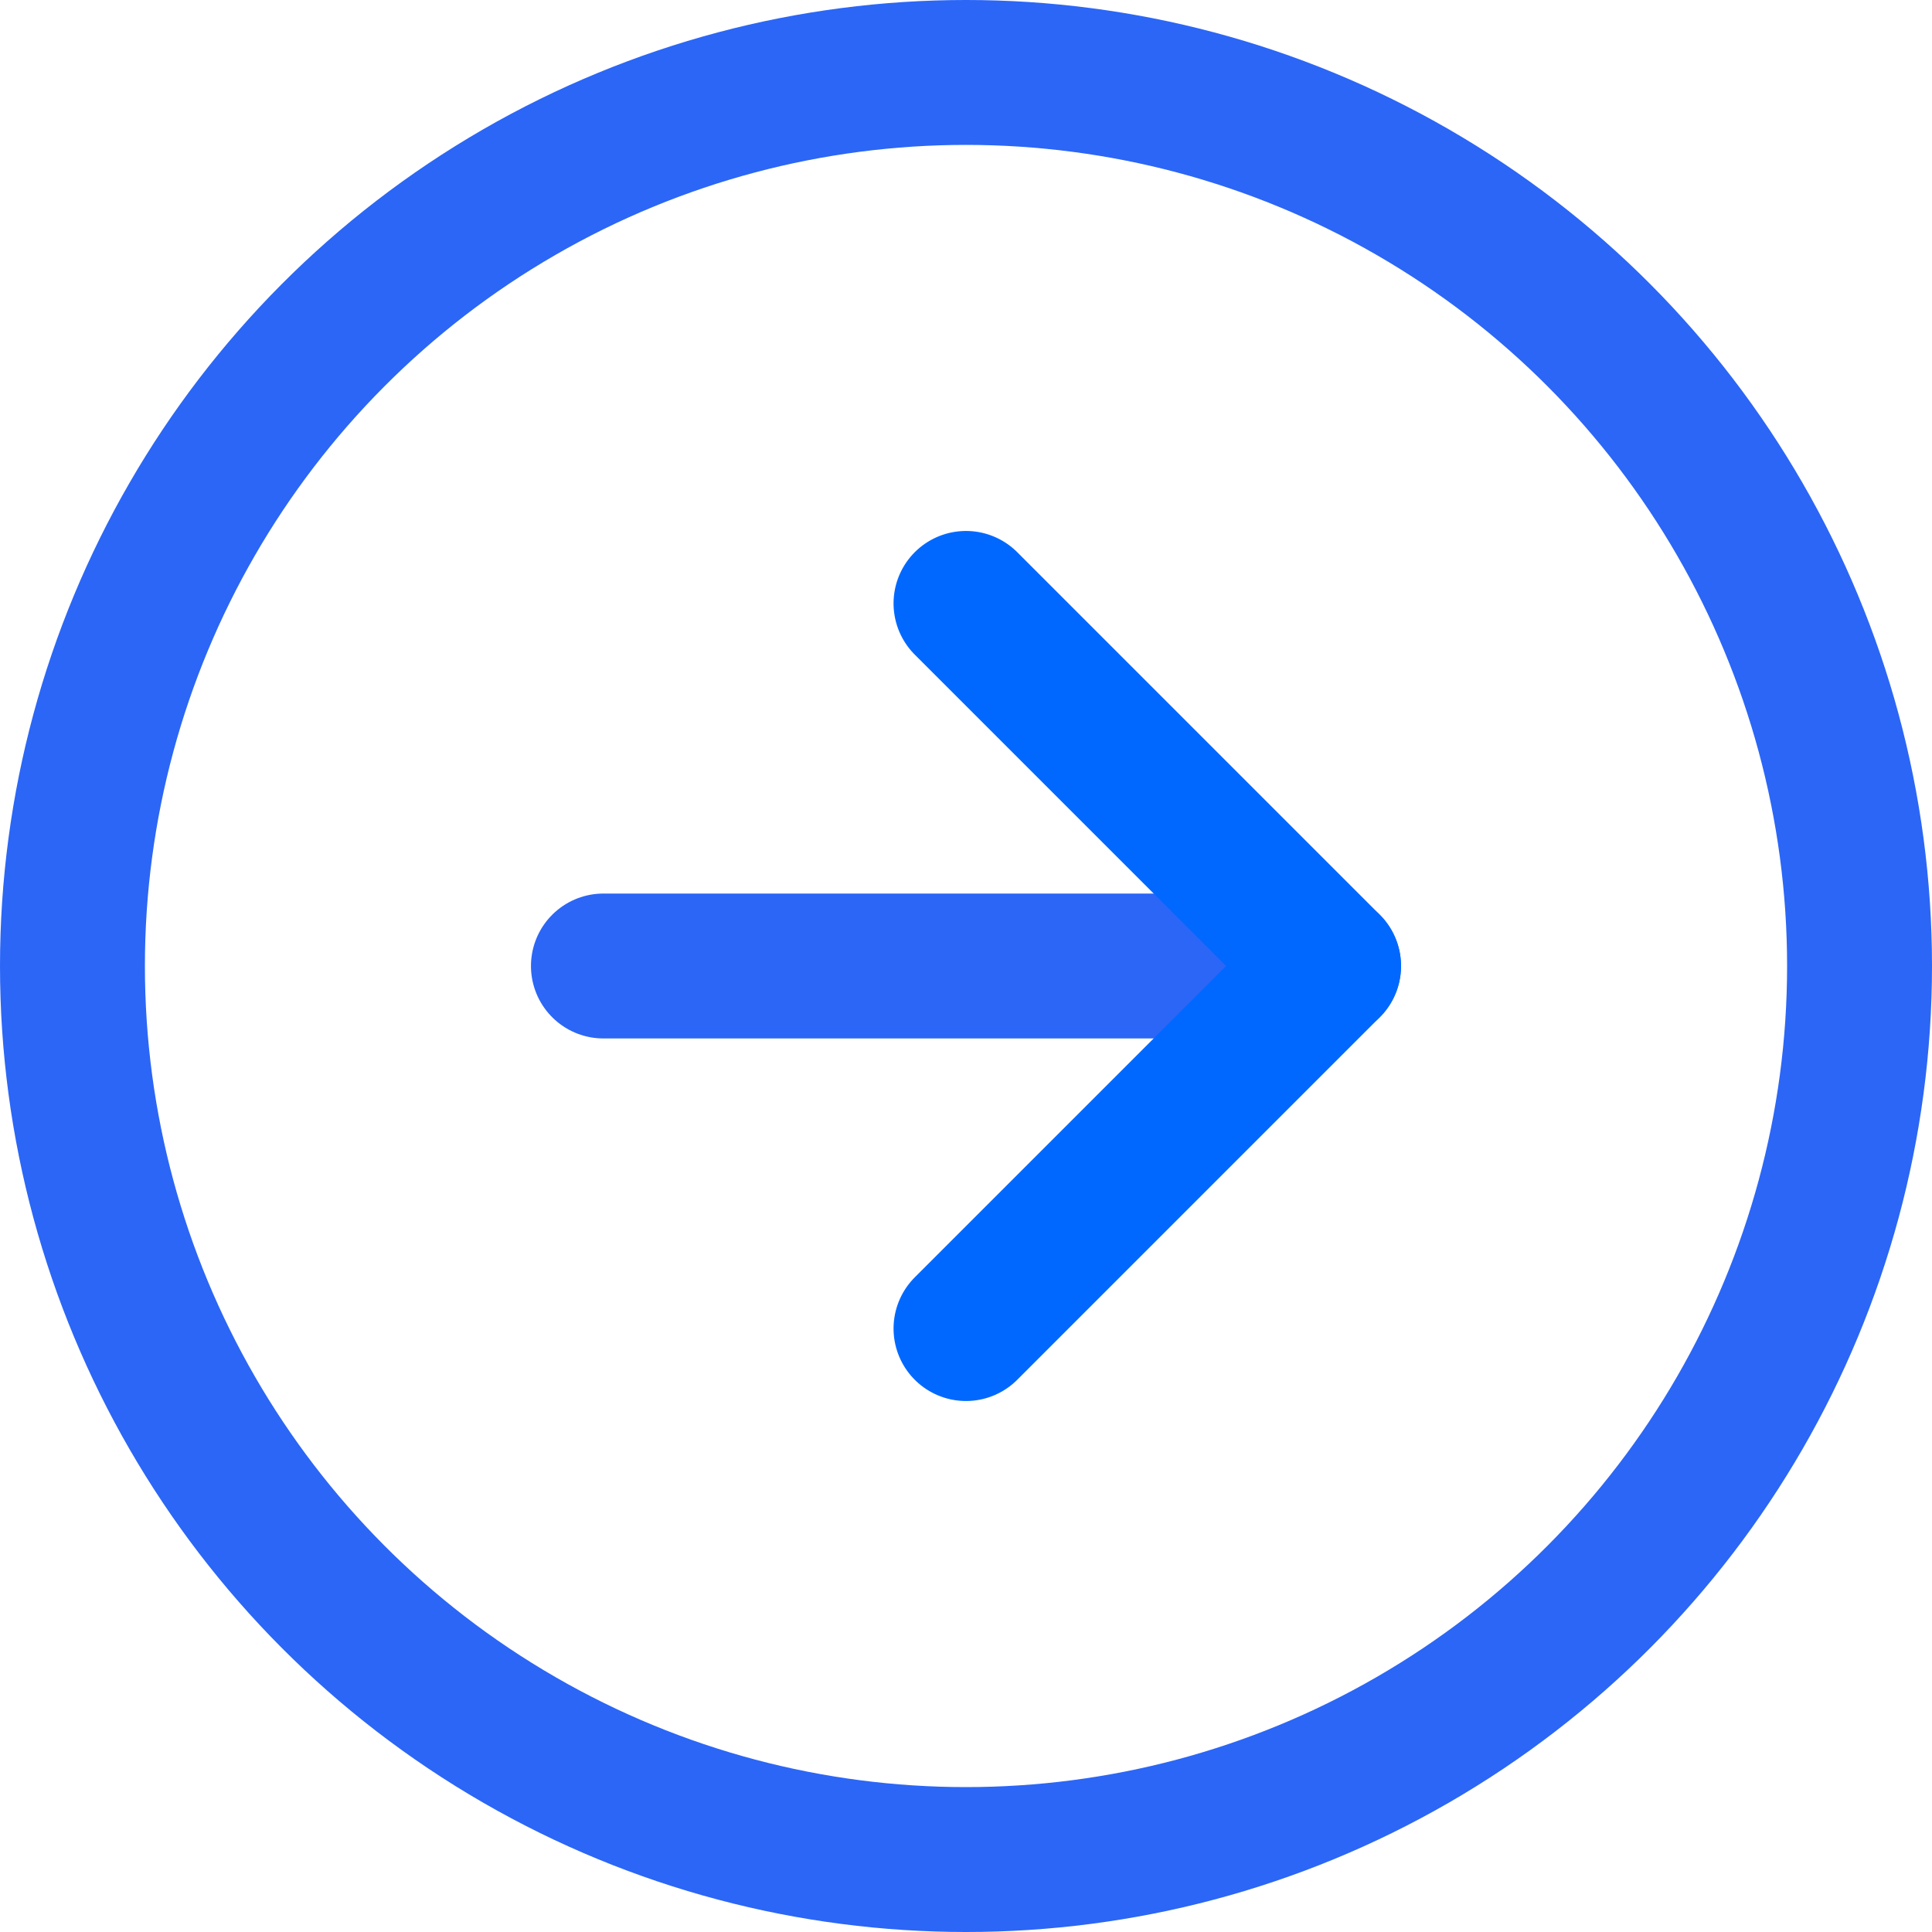
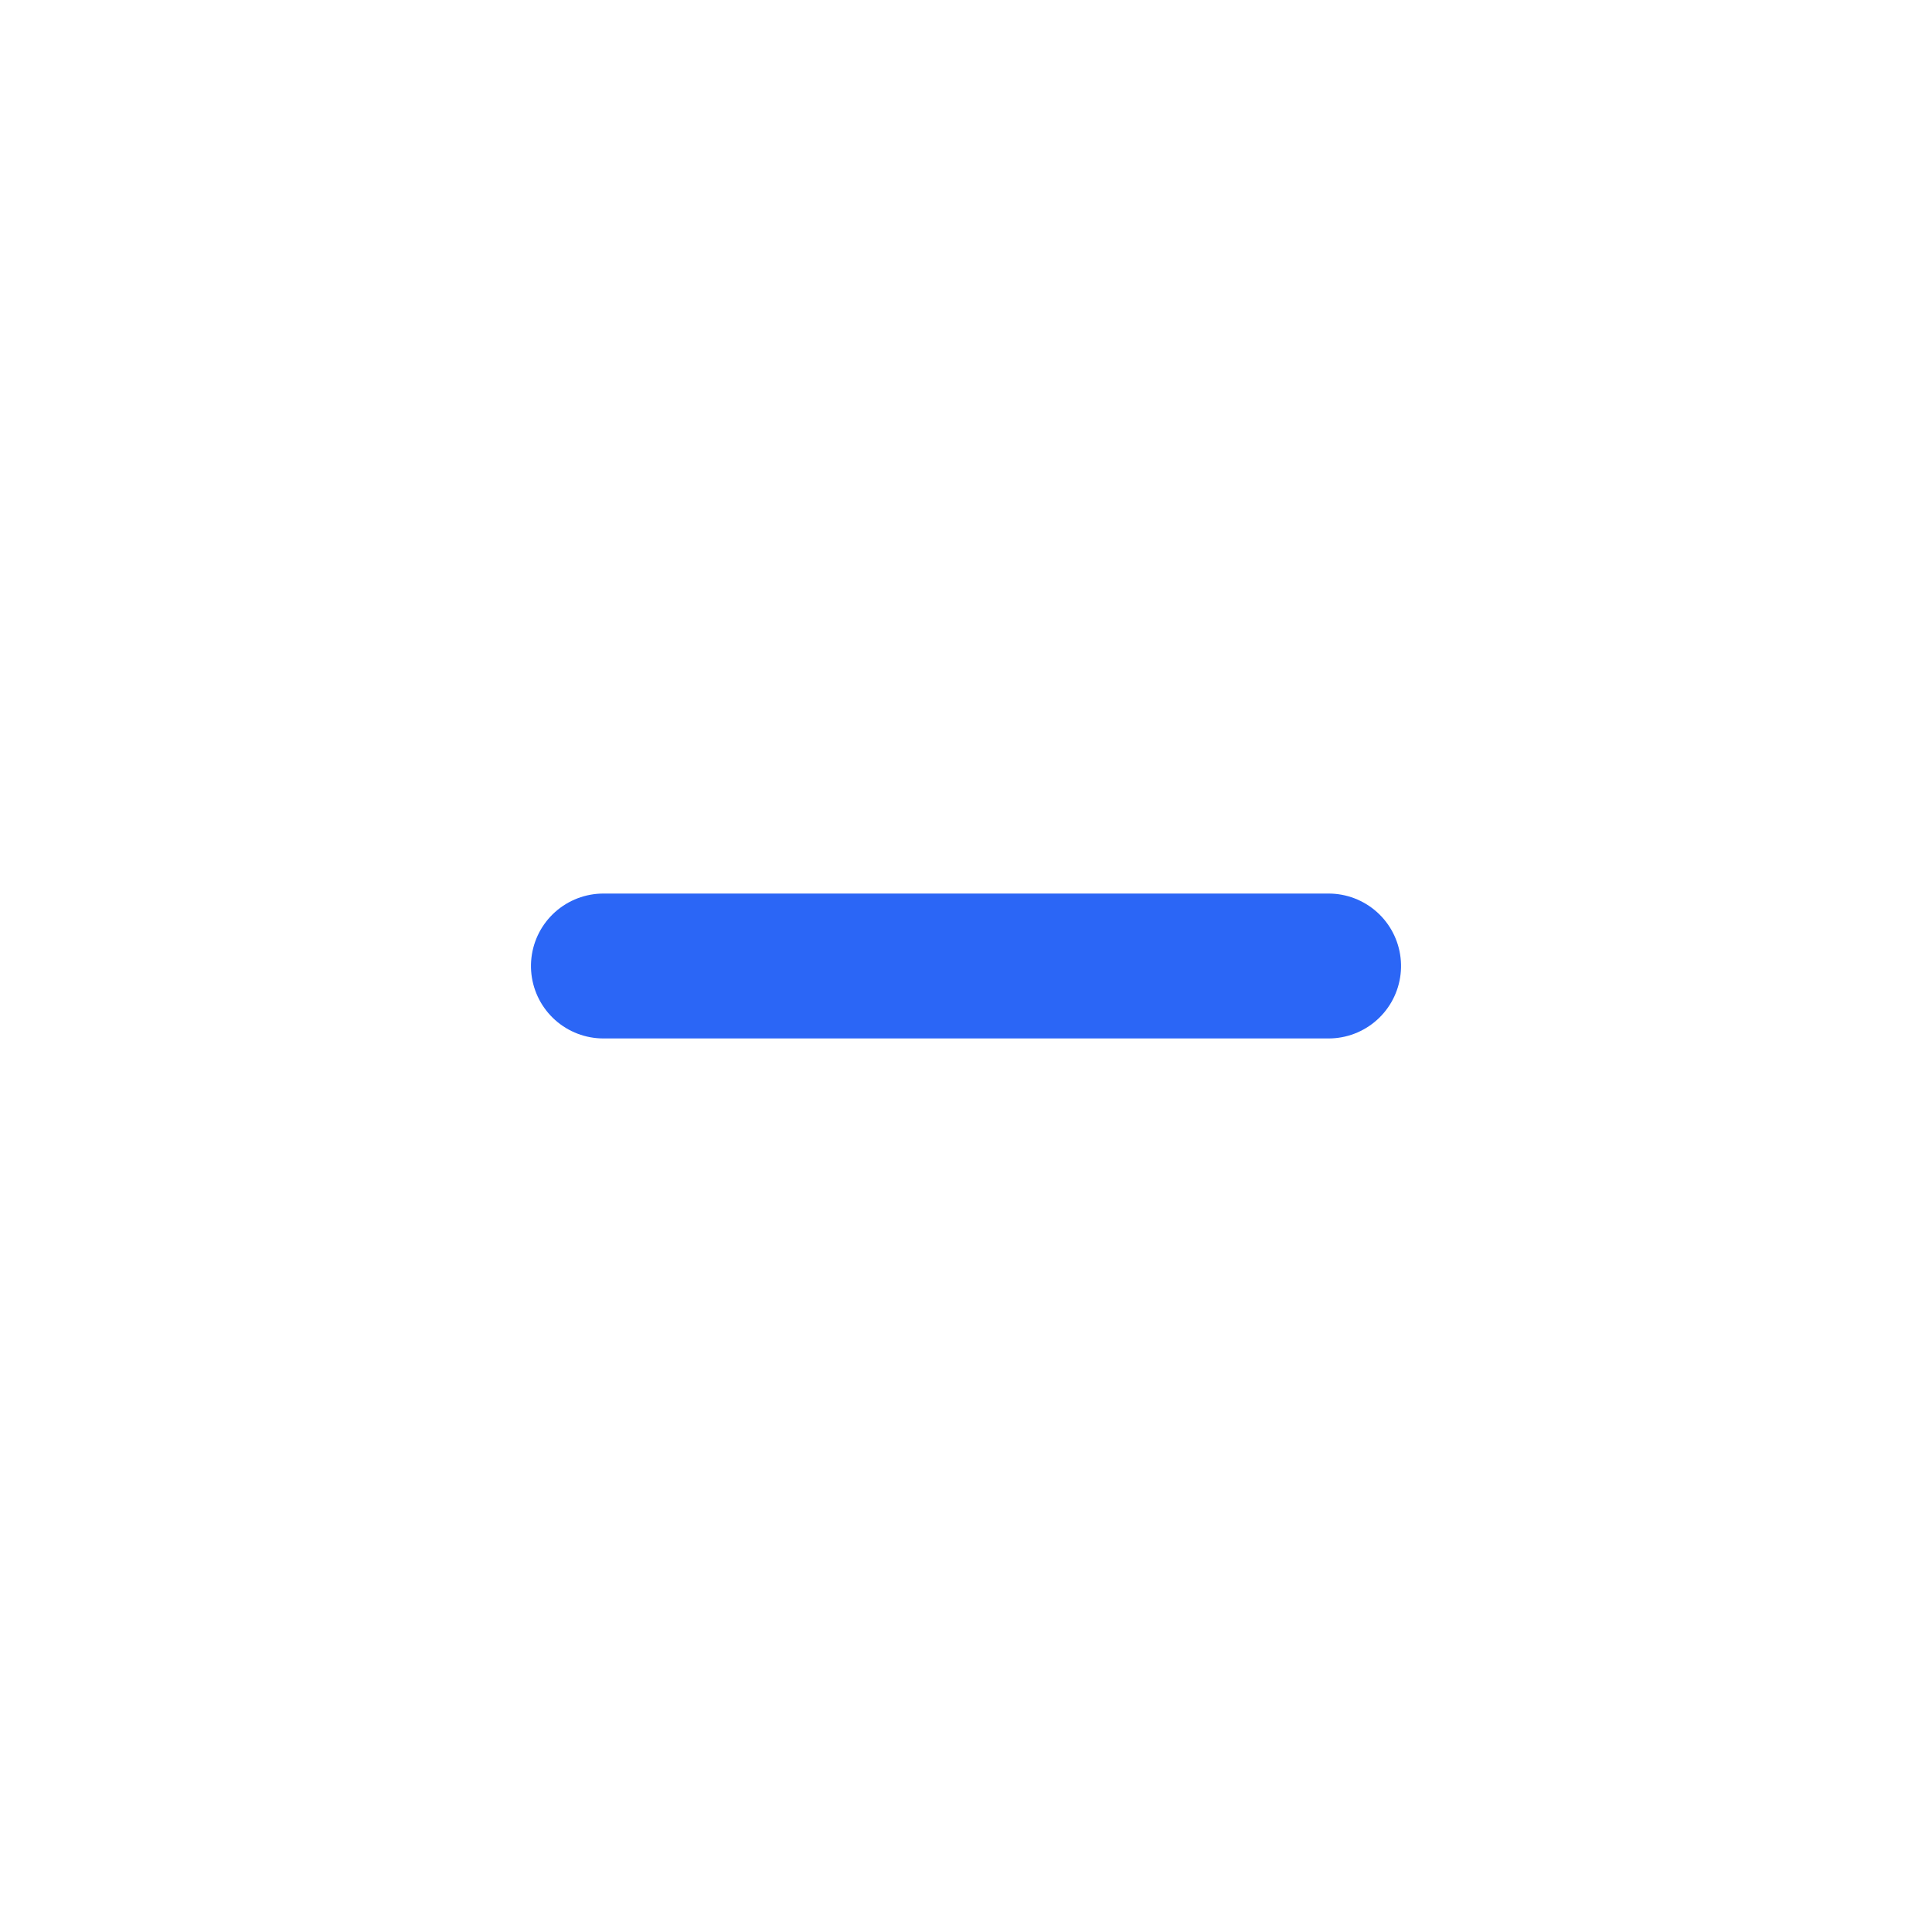
<svg xmlns="http://www.w3.org/2000/svg" id="AVANÇO" width="40" height="40" viewBox="0 0 40 40">
  <path id="Caminho_1676" data-name="Caminho 1676" d="M0,0V15.014" transform="translate(27.507 20) rotate(90)" fill="none" stroke="#2b66f6" stroke-linecap="round" stroke-width="3" />
-   <path id="Caminho_2148" data-name="Caminho 2148" d="M0,0H10.616V10.616" transform="translate(20 12.493) rotate(45)" fill="none" stroke="#0068ff" stroke-linecap="round" stroke-linejoin="round" stroke-width="3" />
  <g id="Elipse_33" data-name="Elipse 33" fill="none" stroke="#2b66f6" stroke-linecap="round" stroke-linejoin="round" stroke-width="3">
    <circle cx="20" cy="20" r="20" stroke="none" />
-     <circle cx="20" cy="20" r="18.5" fill="none" />
  </g>
</svg>